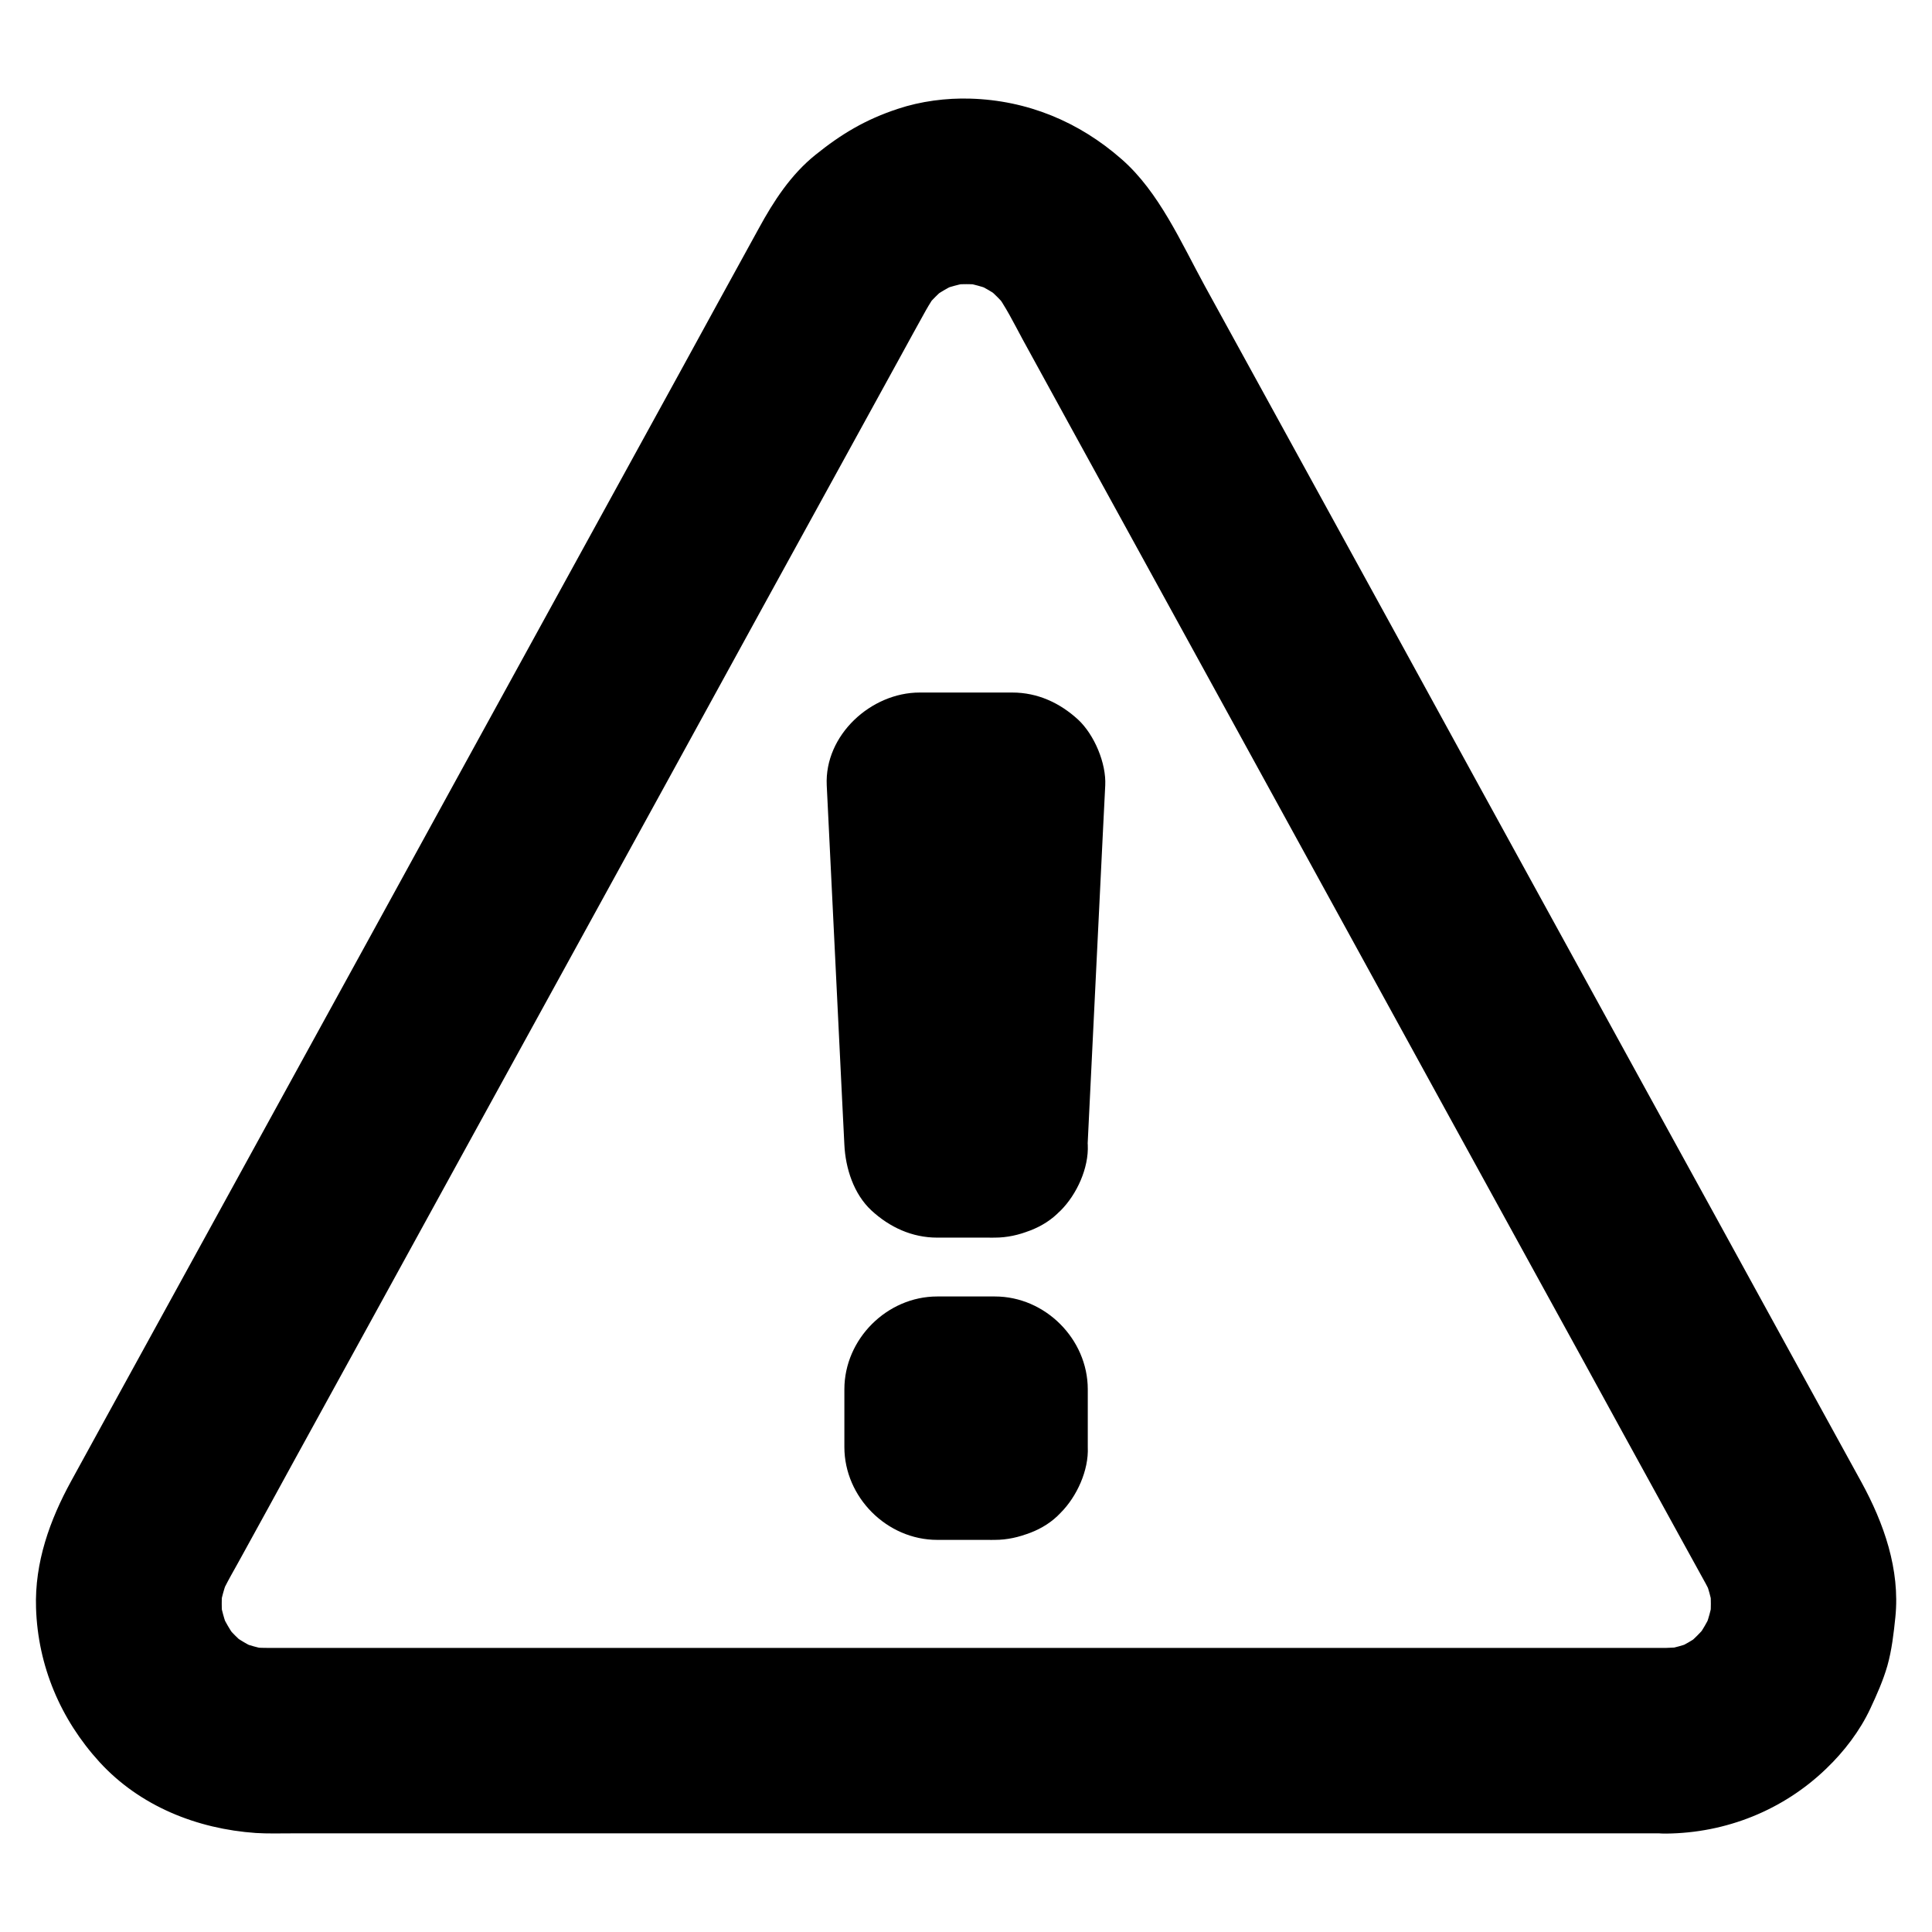
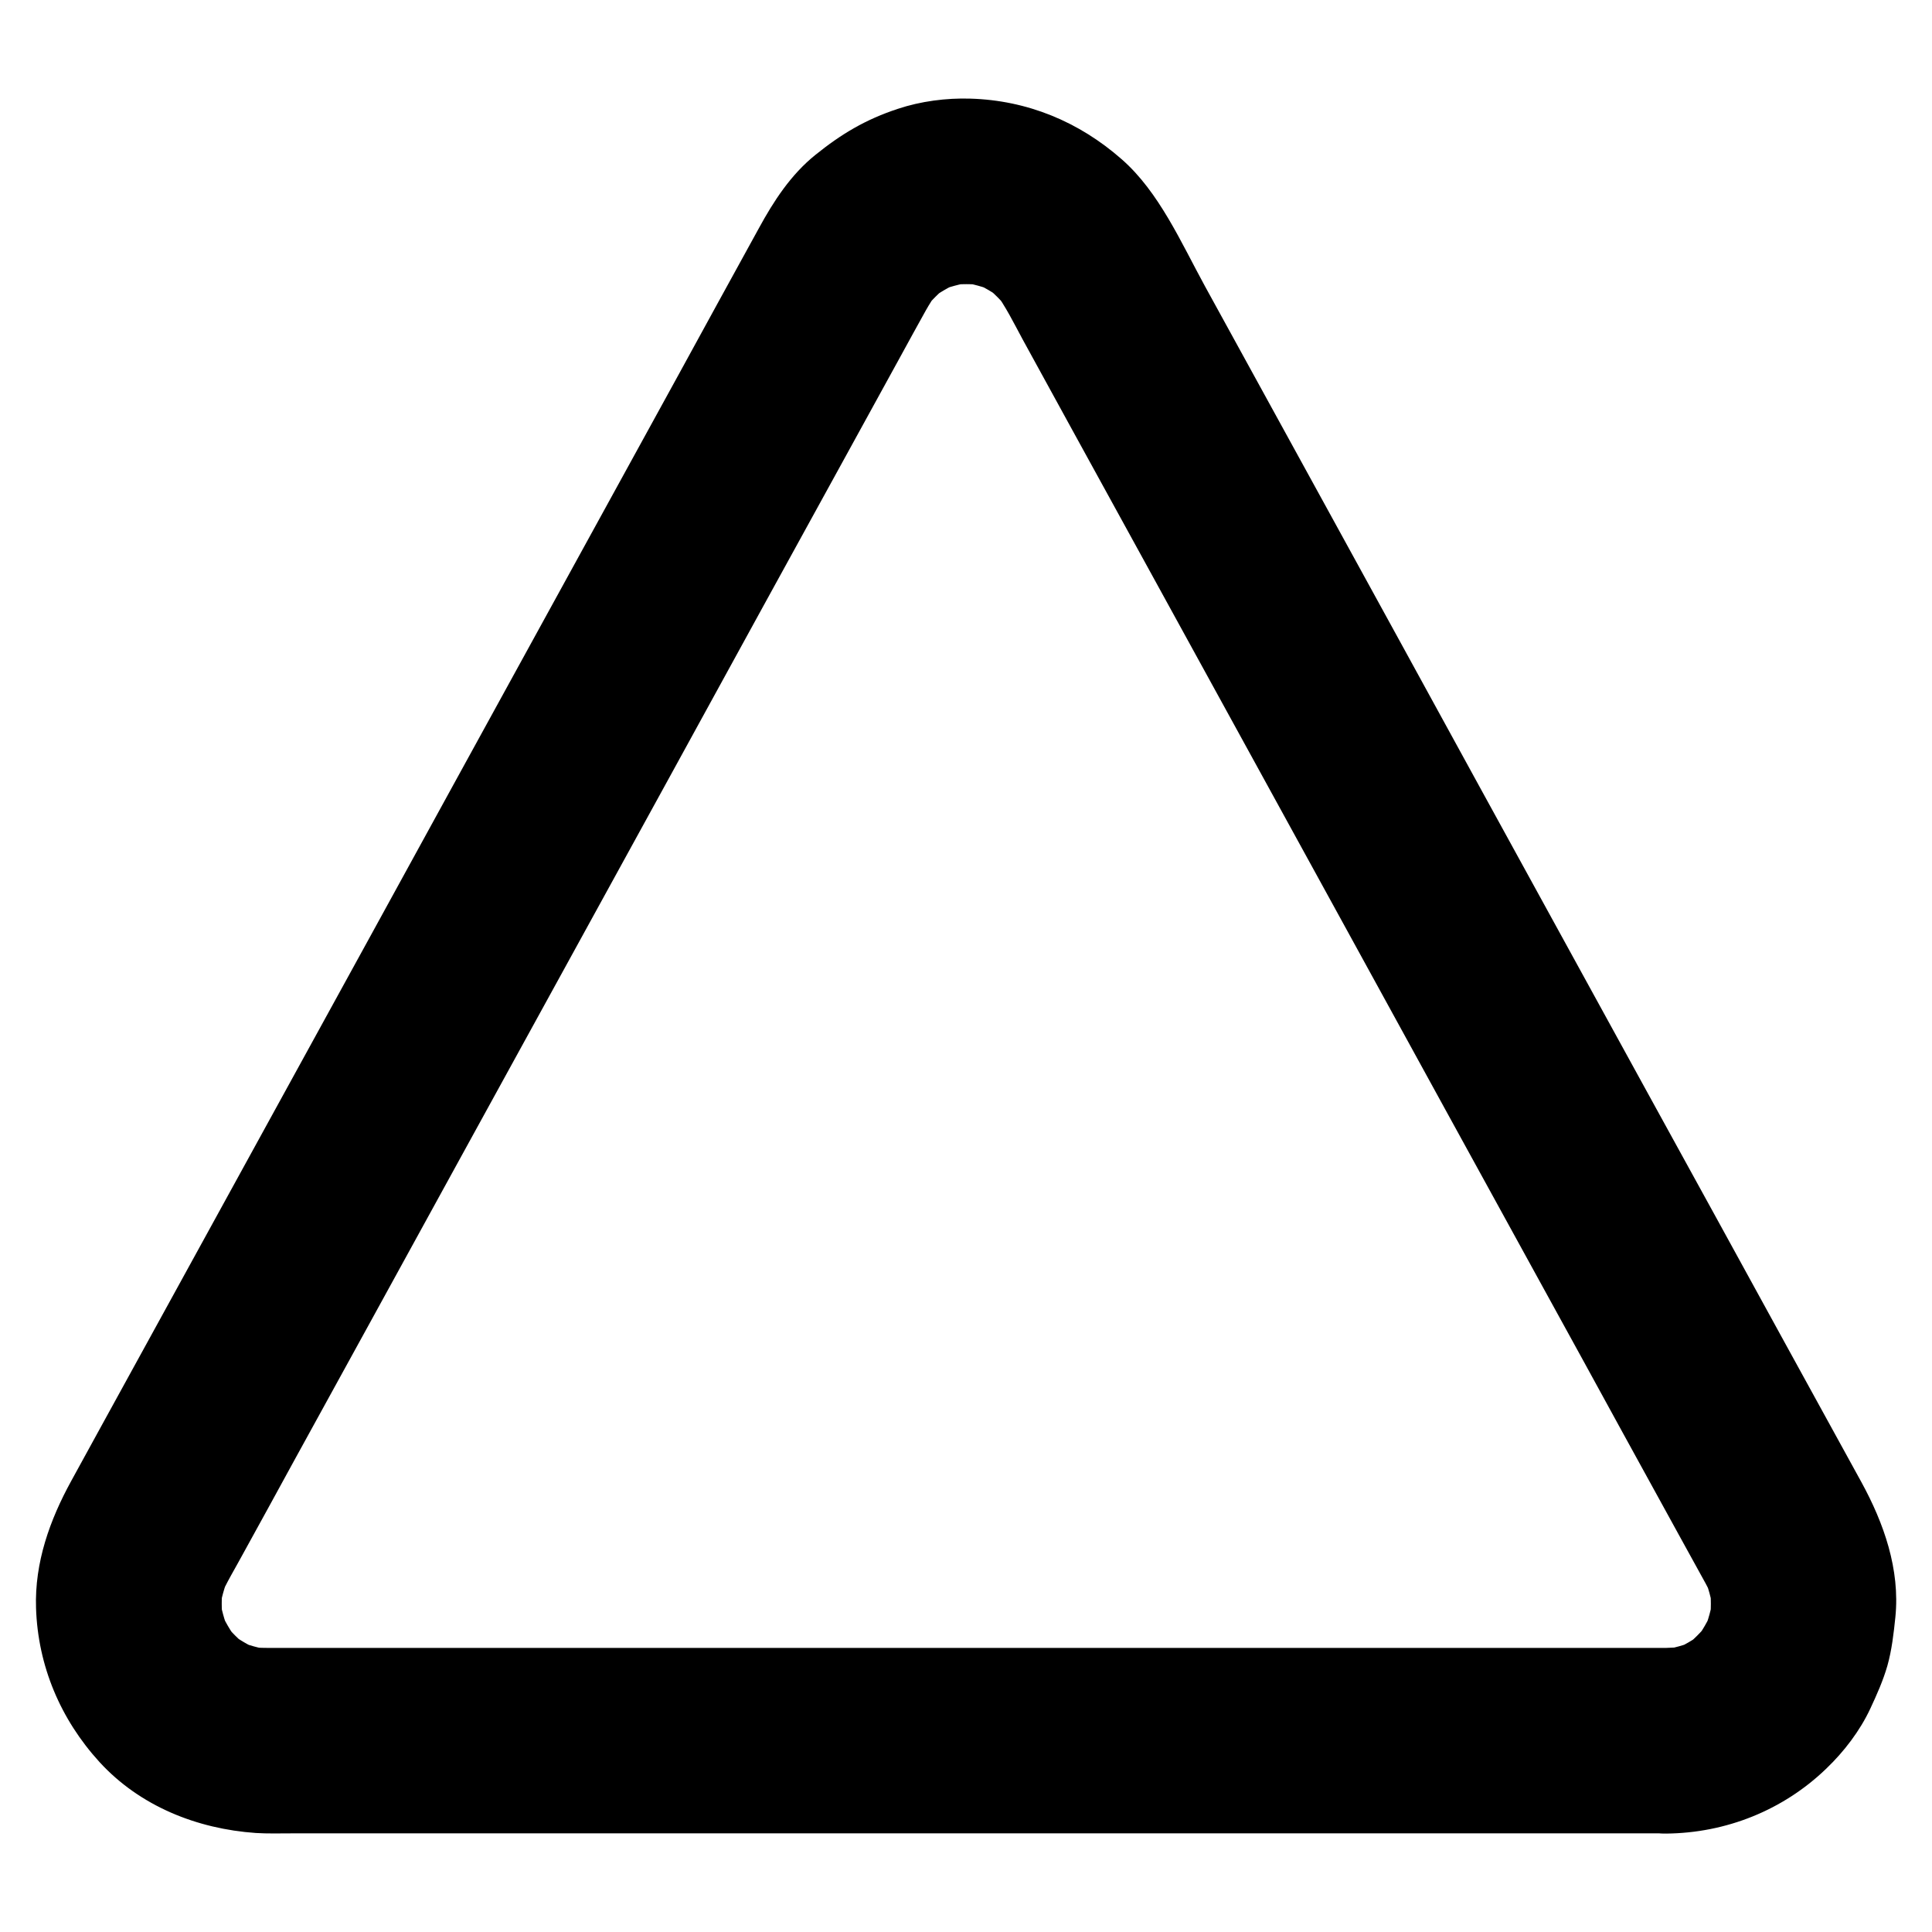
<svg xmlns="http://www.w3.org/2000/svg" fill="#000000" width="800px" height="800px" version="1.1" viewBox="144 144 512 512">
  <g>
-     <path d="m407.67 422.78h-15.301l24.602 24.602c-0.543-10.727-1.031-21.453-1.574-32.176-0.836-17.074-1.672-34.195-2.508-51.266-0.195-3.938-0.395-7.871-0.59-11.809-8.215 8.215-16.383 16.383-24.602 24.602h24.602c-8.215-8.215-16.383-16.383-24.602-24.602-0.543 10.727-1.031 21.453-1.574 32.176-0.836 17.074-1.672 34.195-2.508 51.266-0.195 3.938-0.395 7.871-0.59 11.809-0.297 6.102 2.953 13.137 7.184 17.418 4.281 4.281 11.266 7.477 17.418 7.184 6.348-0.297 12.941-2.363 17.418-7.184 4.527-4.922 6.887-10.629 7.184-17.418 0.543-10.727 1.031-21.453 1.574-32.176 0.836-17.074 1.672-34.195 2.508-51.266 0.195-3.938 0.395-7.871 0.59-11.809 0.297-5.856-2.902-13.43-7.184-17.418-4.82-4.43-10.727-7.184-17.418-7.184h-24.602c-12.84 0-25.238 11.266-24.602 24.602 0.543 10.727 1.031 21.453 1.574 32.176 0.836 17.074 1.672 34.195 2.508 51.266 0.195 3.938 0.395 7.871 0.59 11.809 0.297 6.199 2.461 13.039 7.184 17.418 4.82 4.43 10.727 7.184 17.418 7.184h15.301c6.297 0 12.941-2.754 17.418-7.184 4.281-4.281 7.477-11.266 7.184-17.418-0.297-6.348-2.363-12.941-7.184-17.418-4.871-4.379-10.773-7.184-17.418-7.184z" />
-     <path d="m407.67 502.88h-15.301l24.602 24.602v-15.301c-8.215 8.215-16.383 16.383-24.602 24.602h15.301l-24.602-24.602v15.301c0 6.297 2.754 12.941 7.184 17.418 4.281 4.281 11.266 7.477 17.418 7.184 6.348-0.297 12.941-2.363 17.418-7.184 4.43-4.82 7.184-10.727 7.184-17.418v-15.301c0-13.285-11.266-24.602-24.602-24.602h-15.301c-13.285 0-24.602 11.266-24.602 24.602v15.301c0 13.285 11.266 24.602 24.602 24.602h15.301c6.297 0 12.941-2.754 17.418-7.184 4.281-4.281 7.477-11.266 7.184-17.418-0.297-6.348-2.363-12.941-7.184-17.418-4.871-4.379-10.773-7.184-17.418-7.184z" />
    <path d="m585.58 580.71h-10.086-27.305-40.492-49.102-53.922-54.07-50.43-42.117-29.961-13.332c-1.871 0-3.691-0.098-5.512-0.344 2.164 0.297 4.379 0.59 6.543 0.887-3.102-0.441-6.051-1.277-8.953-2.461 1.969 0.836 3.938 1.672 5.856 2.461-2.754-1.18-5.312-2.707-7.723-4.477 1.672 1.277 3.297 2.559 4.969 3.836-2.508-1.918-4.723-4.133-6.641-6.594 1.277 1.672 2.559 3.297 3.836 4.969-2.016-2.656-3.691-5.512-4.969-8.562 0.836 1.969 1.672 3.938 2.461 5.856-1.18-2.902-2.016-5.953-2.461-9.055 0.297 2.164 0.59 4.379 0.887 6.543-0.395-3.199-0.395-6.394 0-9.543-0.297 2.164-0.59 4.379-0.887 6.543 0.441-3.102 1.277-6.102 2.461-9.004-0.836 1.969-1.672 3.938-2.461 5.856 1.77-4.133 4.184-8.02 6.297-11.957 4.477-8.117 8.953-16.285 13.383-24.402 6.742-12.25 13.43-24.453 20.172-36.703 8.215-14.957 16.383-29.863 24.602-44.82 9.055-16.434 18.055-32.914 27.109-49.348 9.055-16.531 18.156-33.062 27.207-49.543 8.461-15.449 16.926-30.848 25.387-46.297 7.086-12.891 14.168-25.781 21.254-38.672 5.019-9.152 10.035-18.301 15.105-27.504 2.215-4.035 4.43-8.117 6.691-12.152 0.984-1.723 2.016-3.394 3.199-4.969-1.277 1.672-2.559 3.297-3.836 4.969 1.969-2.508 4.184-4.723 6.691-6.691-1.672 1.277-3.297 2.559-4.969 3.836 2.461-1.82 5.066-3.344 7.871-4.574-1.969 0.836-3.938 1.672-5.856 2.461 2.953-1.23 6.004-2.016 9.152-2.508-2.164 0.297-4.379 0.59-6.543 0.887 3.344-0.441 6.691-0.441 9.988 0-2.164-0.297-4.379-0.59-6.543-0.887 3.148 0.441 6.199 1.277 9.152 2.508-1.969-0.836-3.938-1.672-5.856-2.461 2.805 1.18 5.41 2.707 7.871 4.574-1.672-1.277-3.297-2.559-4.969-3.836 2.508 1.969 4.723 4.184 6.691 6.691-1.277-1.672-2.559-3.297-3.836-4.969 2.902 3.887 5.117 8.414 7.43 12.695 4.379 8.02 8.809 16.039 13.188 24.059 6.691 12.152 13.332 24.305 20.023 36.457 8.168 14.859 16.336 29.766 24.5 44.625 9.004 16.434 18.055 32.867 27.059 49.297 9.055 16.531 18.156 33.062 27.207 49.594 8.512 15.449 16.973 30.945 25.484 46.395 7.133 12.988 14.27 25.93 21.352 38.918 5.117 9.297 10.184 18.547 15.301 27.848 2.312 4.184 4.625 8.414 6.938 12.594 0.688 1.277 1.328 2.559 1.918 3.887-0.836-1.969-1.672-3.938-2.461-5.856 1.18 2.902 2.016 5.902 2.461 9.004-0.297-2.164-0.59-4.379-0.887-6.543 0.395 3.199 0.395 6.394 0 9.543 0.297-2.164 0.59-4.379 0.887-6.543-0.441 3.102-1.277 6.148-2.461 9.055 0.836-1.969 1.672-3.938 2.461-5.856-1.277 3.051-2.953 5.953-4.969 8.562 1.277-1.672 2.559-3.297 3.836-4.969-1.969 2.461-4.184 4.676-6.641 6.594 1.672-1.277 3.297-2.559 4.969-3.836-2.41 1.82-4.969 3.297-7.723 4.477 1.969-0.836 3.938-1.672 5.856-2.461-2.902 1.18-5.856 2.016-8.953 2.461 2.164-0.297 4.379-0.59 6.543-0.887-1.832 0.195-3.555 0.293-5.324 0.344-6.348 0.051-12.891 2.707-17.418 7.184-4.281 4.281-7.477 11.266-7.184 17.418 0.297 6.348 2.363 12.941 7.184 17.418 4.773 4.379 10.727 7.281 17.418 7.184 15.844-0.148 30.996-6.199 42.41-17.219 4.676-4.477 8.906-9.988 11.66-15.891 1.723-3.691 3.394-7.43 4.527-11.367 1.18-4.184 1.672-8.609 2.117-12.891 1.277-12.645-3.051-24.895-9.004-35.77-6.641-12.102-13.332-24.254-19.977-36.359-12.25-22.336-24.5-44.672-36.801-67.012-14.711-26.812-29.473-53.676-44.184-80.492-14.023-25.633-28.094-51.266-42.164-76.898-10.281-18.746-20.566-37.441-30.848-56.188-6.25-11.414-12.152-24.992-22.09-33.652-11.316-9.938-24.992-15.598-40.098-16.039-6.348-0.195-13.137 0.688-19.188 2.707-8.516 2.801-14.961 6.641-21.848 12.199-6.496 5.215-11.07 12.25-15.008 19.484-7.086 12.891-14.168 25.781-21.207 38.672-12.449 22.68-24.945 45.41-37.391 68.094-14.762 26.914-29.57 53.824-44.328 80.785-13.922 25.387-27.898 50.773-41.82 76.16-9.988 18.156-19.926 36.309-29.914 54.465-2.508 4.574-5.019 9.152-7.527 13.727-5.707 10.383-9.742 21.648-9.348 33.703 0.492 15.352 6.496 29.52 16.828 40.836 10.727 11.711 25.879 17.711 41.426 18.793 3.148 0.195 6.297 0.098 9.445 0.098h50.43 82.066 92.594 81.672 50.676 6.938c6.297 0 12.941-2.754 17.418-7.184 4.281-4.281 7.477-11.266 7.184-17.418-0.297-6.348-2.363-12.941-7.184-17.418-4.871-4.375-10.773-7.129-17.465-7.129z" />
  </g>
</svg>